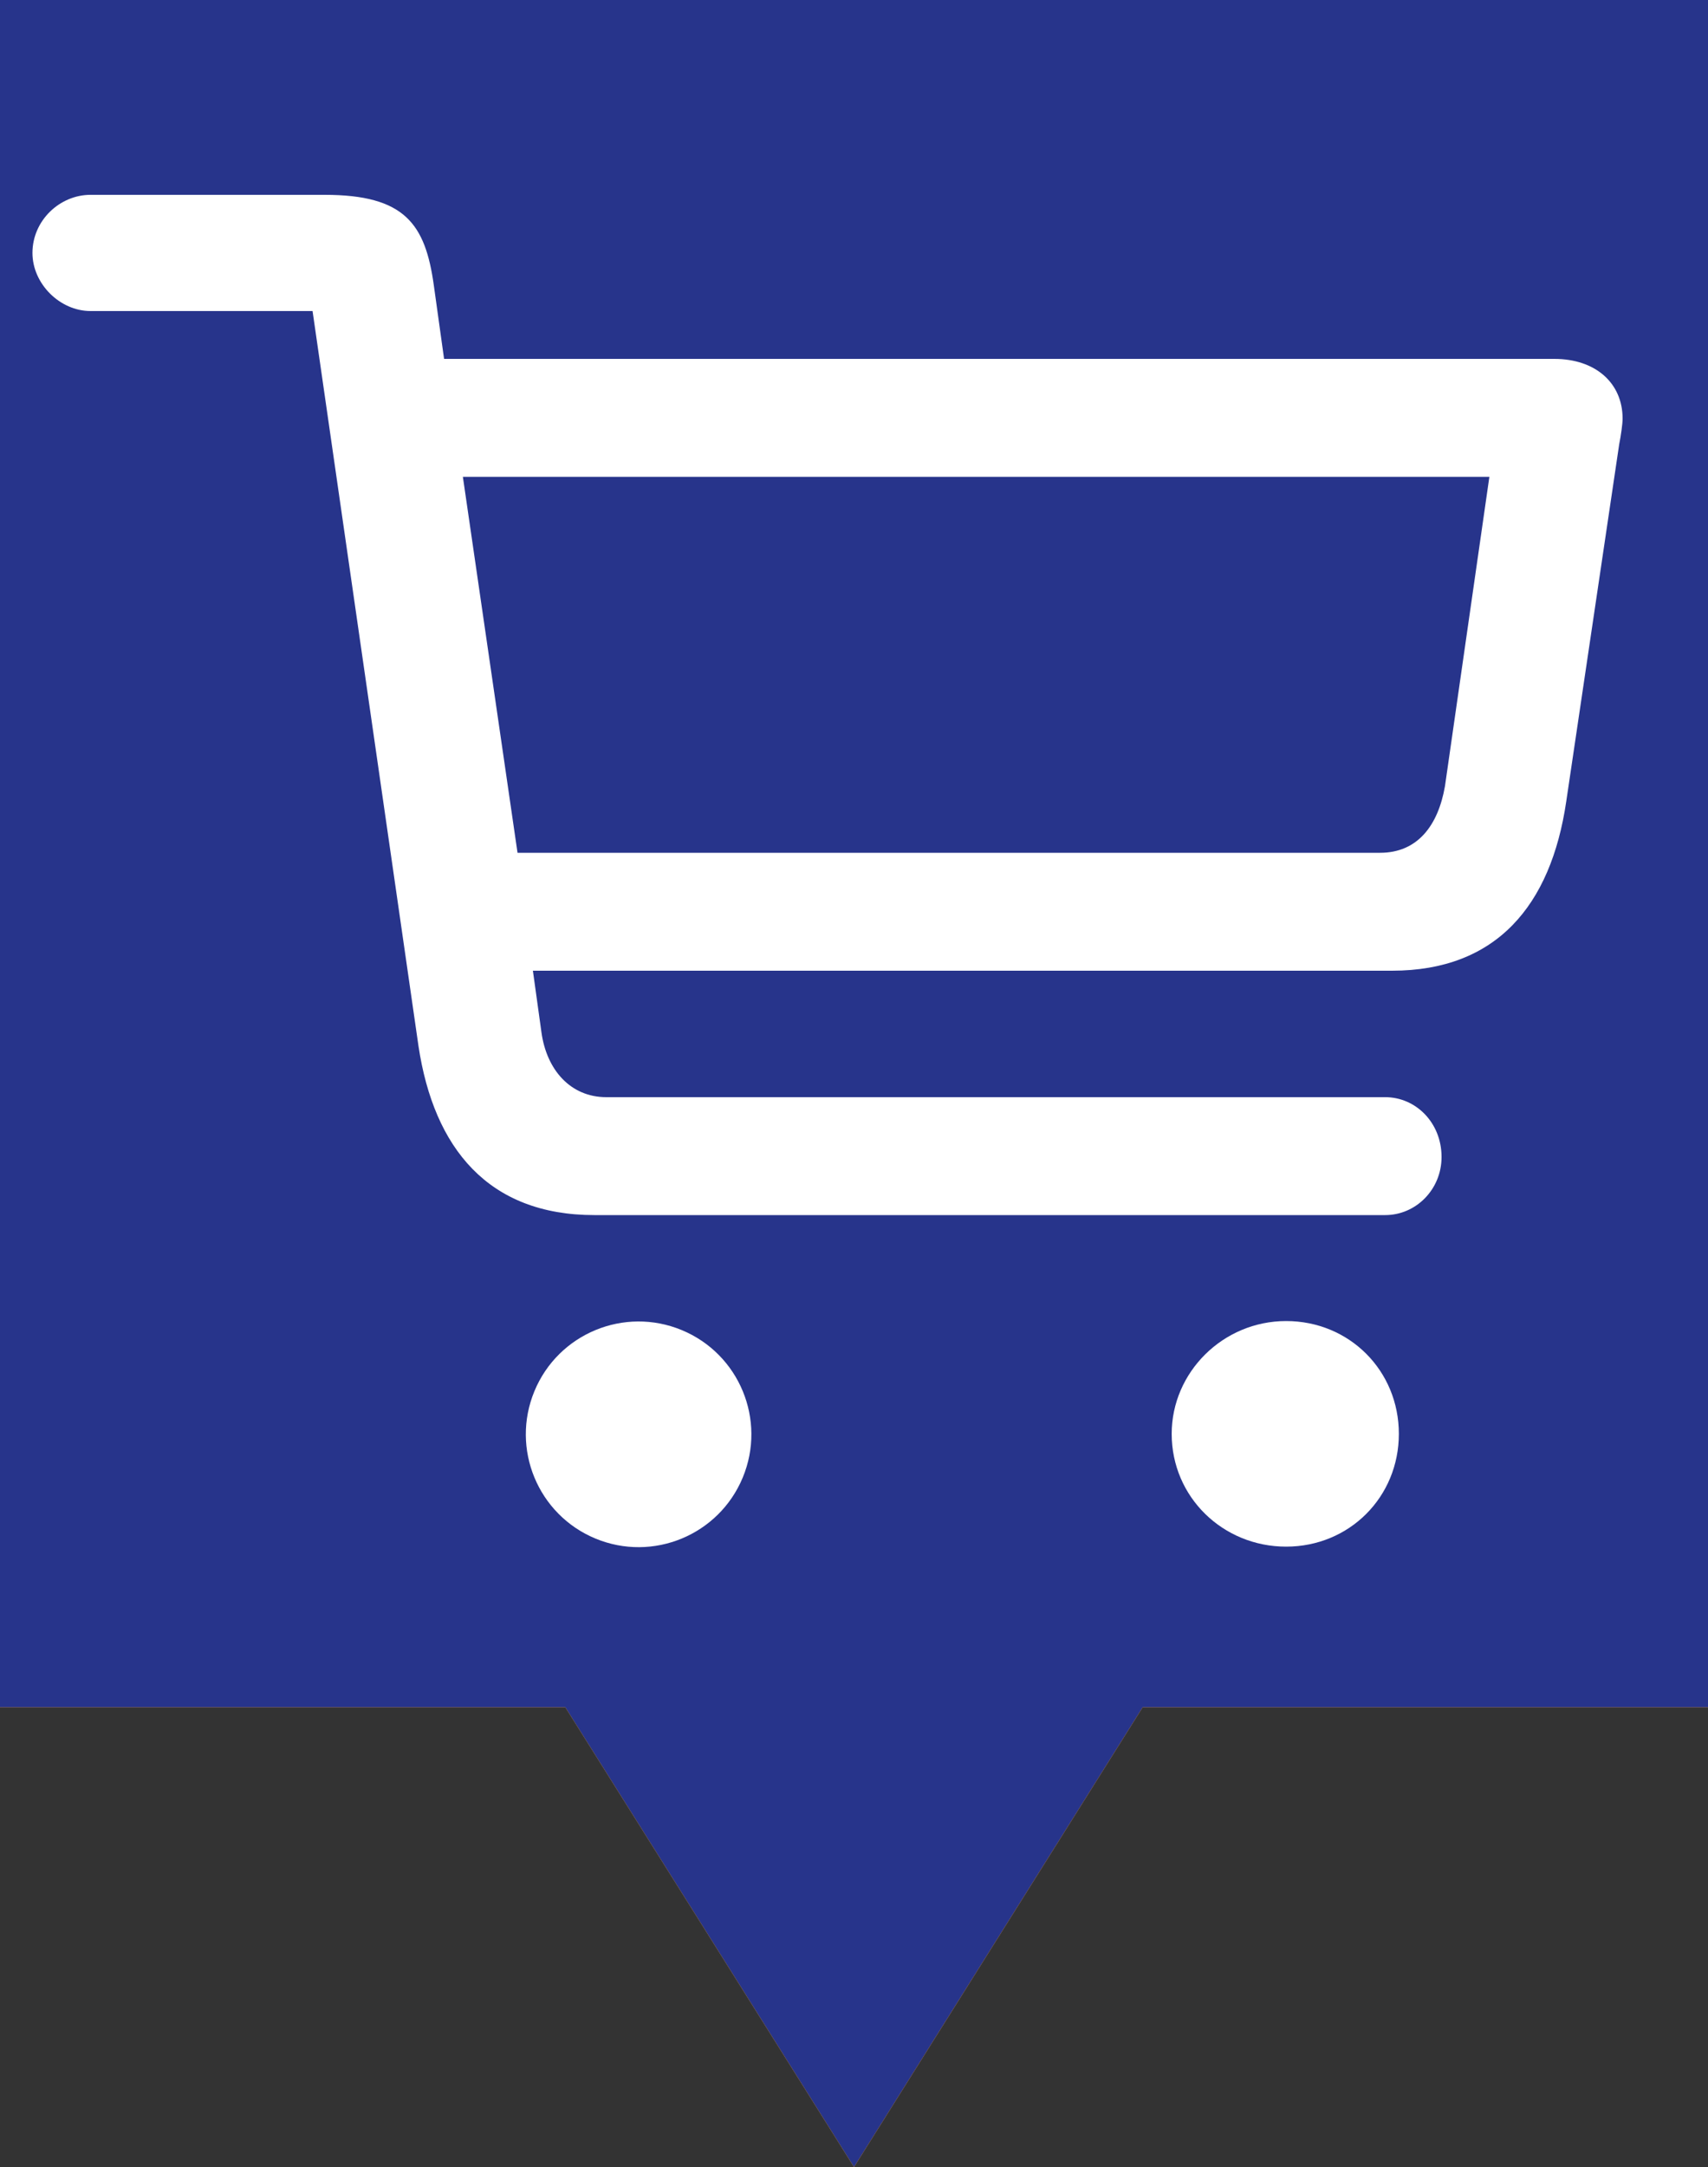
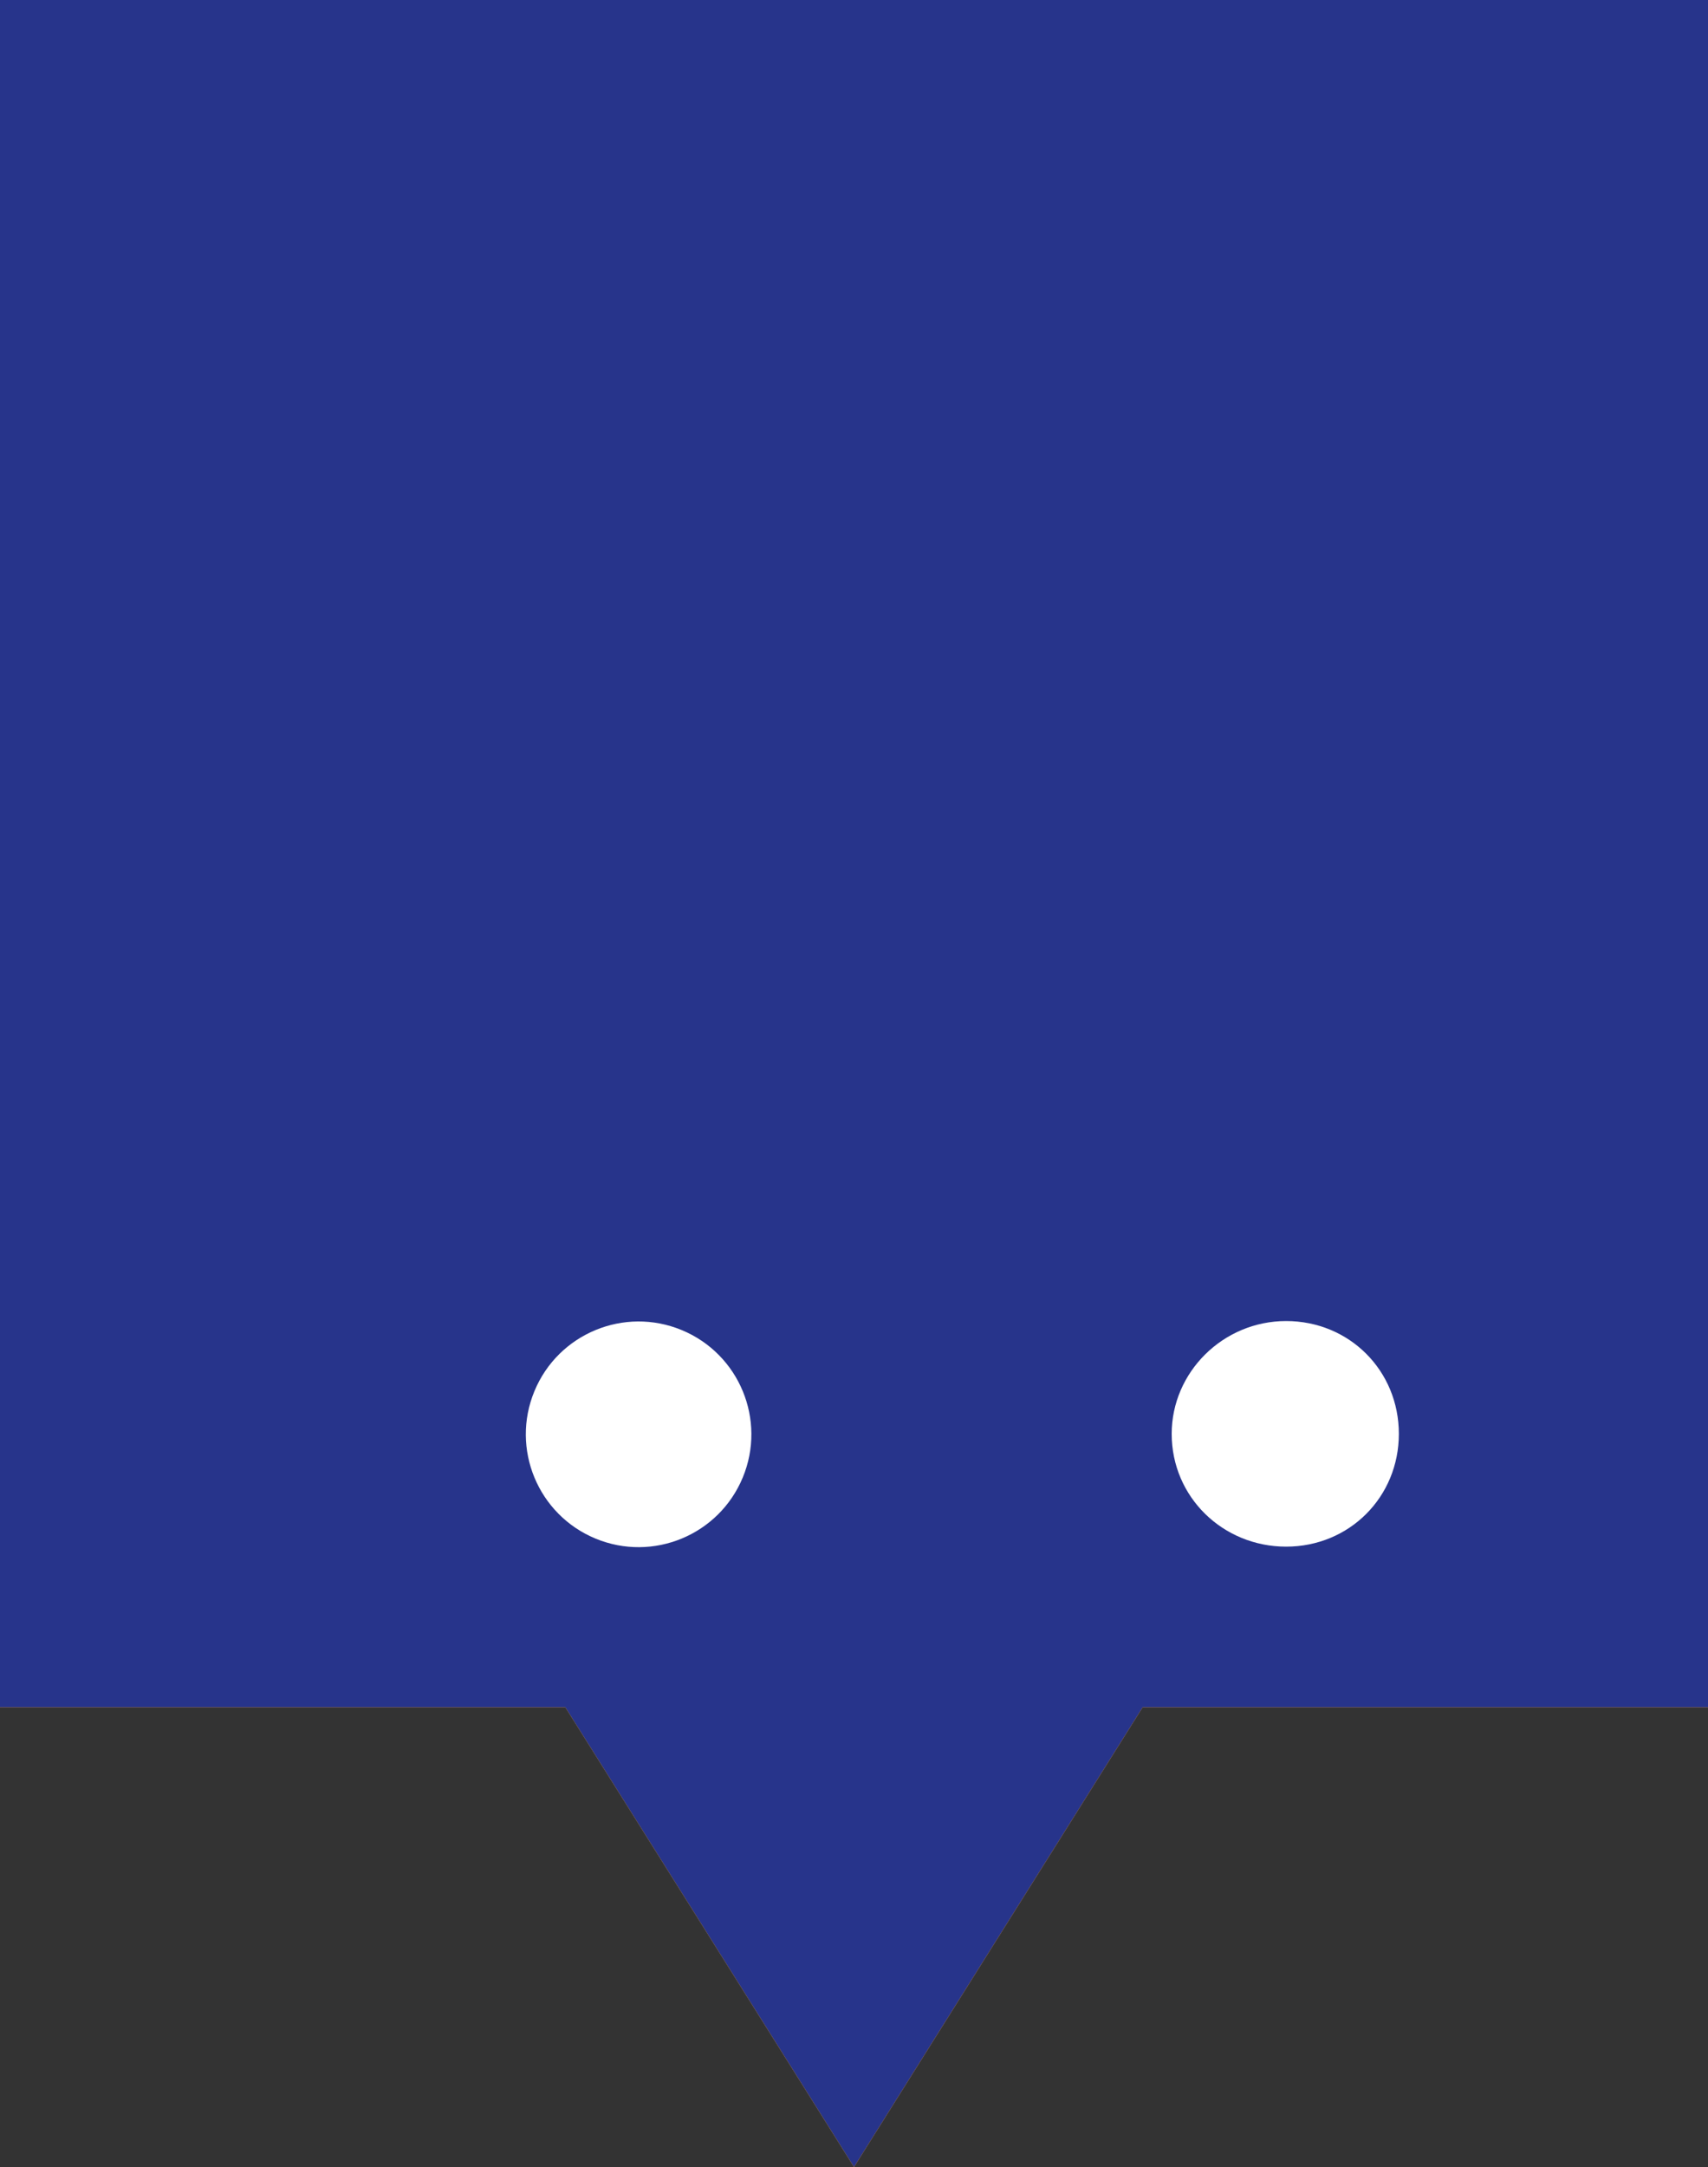
<svg xmlns="http://www.w3.org/2000/svg" version="1.1" x="0px" y="0px" viewBox="0 0 100 126.8" style="enable-background:new 0 0 100 126.8;" xml:space="preserve">
  <rect x="0" y="0" width="100" height="126.8" fill="#333333" stroke="none" />
  <style type="text/css">
	.st0{display:none;}
	.st1{display:inline;fill:#EA5351;}
	.st2{fill:#EA5351;}
	.st3{fill:#C4A616;}
	.st4{fill:#27348B;}
	.st5{fill:#FFFFFF;}
	.st6{display:inline;}
	.st7{fill:#936037;}
	.st8{fill:#1B4627;}
	.st9{fill:#008D36;}
	.st10{fill:#BE1622;}
</style>
  <g id="Orig" class="st0">
-     <path class="st1" d="M0,0v99.9h33.1L50,126.8l16.9-26.9H100V0H0z M89.8,89.4H10.2V9.9h79.5V89.4z" />
-   </g>
+     </g>
  <g id="roh">
    <path class="st2" d="M0,0v99.9h33.1L50,126.8l16.9-26.9H100V0H0z" />
  </g>
  <g id="übernachten">
    <g id="übernachten_00000127762317394143723310000010221139243926618537_">
      <path class="st3" d="M0,0v99.9h33.1L50,126.8l16.9-26.9H100V0H0z" />
    </g>
    <g id="übernachten_00000081638835769998542030000010105825711031548349_">
      <g id="Regular-S" transform="matrix(1 0 0 1 1391.01 696)">
        <path d="M-1386-619.1c0,1.9,1.3,3.2,3.2,3.2h2.2c1.9,0,3.1-1.3,3.1-3.2v-5c0.4,0.1,1.8,0.2,2.7,0.2h67.3c0.9,0,2.3-0.1,2.7-0.2v5     c0,1.9,1.3,3.2,3.1,3.2h2.2c1.9,0,3.2-1.3,3.2-3.2v-20.4c0-7.2-3.9-11.1-11.3-11.1h-67.3c-7.3,0-11.3,3.9-11.3,11.1V-619.1z" />
-         <path d="M-1377.7-656.1h9.3v-5.3c0-3.3,1.8-5.1,5.3-5.1h12.7c3.5,0,5.3,1.8,5.3,5.1v5.3h8v-5.3c0-3.3,1.8-5.1,5.3-5.1h12.6     c3.5,0,5.3,1.8,5.3,5.1v5.3h9.3v-10.2c0-6.7-3.6-10.2-10.3-10.2h-52.4c-6.7,0-10.3,3.5-10.3,10.2V-656.1z" />
      </g>
    </g>
  </g>
  <g id="einkaufen_00000174589058295072829360000004167266061154592403_">
    <g id="einkaufen_00000152244087290298572760000017625443451750701198_">
      <path class="st4" d="M0,0v99.9h33.1L50,126.8l16.9-26.9H100V0H0z" />
    </g>
    <g id="einkaufen">
      <g>
        <path class="st5" d="M75.3,77.3c-3.7,0-6.7,3-6.7,6.6c0,3.7,3,6.6,6.7,6.6c3.7,0,6.6-2.9,6.6-6.6C81.9,80.2,79,77.3,75.3,77.3z" />
        <ellipse transform="matrix(0.383 -0.924 0.924 0.383 -54.459 86.352)" class="st5" cx="37.4" cy="83.9" rx="6.6" ry="6.6" />
-         <path class="st5" d="M91,21h-65l-0.6-4.3c-0.5-3.6-1.7-5.3-6.4-5.3H5.3c-1.8,0-3.4,1.5-3.4,3.4c0,1.8,1.6,3.4,3.4,3.4h13l6.2,43     c0.9,6,4.1,9.9,10.3,9.9h46.3c1.8,0,3.3-1.5,3.3-3.4c0-2-1.5-3.5-3.3-3.5H35.5c-2.1,0-3.5-1.6-3.8-3.8l-0.5-3.6h50.3     c6.1,0,9.3-3.8,10.2-9.9L94.8,26c0.1-0.5,0.2-1.2,0.2-1.5C95,22.4,93.4,21,91,21z M84.6,46c-0.4,2.3-1.6,3.9-3.8,3.9H30.3     l-3.2-22h60.1L84.6,46z" />
      </g>
    </g>
  </g>
  <g id="essen-trinken" class="st0">
    <g id="essen-trinken_00000144303606987930847450000009128385196477030557_" class="st6">
      <path class="st7" d="M0,0v99.9h33.1L50,126.8l16.9-26.9H100V0H0z" />
    </g>
    <g id="essen-trinken_00000016785114225071698390000010348613796917780662_" class="st6">
-       <path class="st5" d="M36.6,94.6c3.3,0,5.3-1.9,5.2-5l-0.7-43.1c0-1.4,0.6-2.4,1.8-2.9c5.1-2.2,7.4-4.5,7.1-11.3L49,8.5    c-0.1-1.7-1.1-2.7-2.7-2.7c-1.6,0-2.5,1.1-2.5,2.8l0.3,23.1c0,1.3-0.9,2.2-2.2,2.2s-2.2-0.8-2.2-2.1L39.3,7.9c0-1.7-1-2.6-2.6-2.6    c-1.6,0-2.5,1-2.6,2.6l-0.4,23.9c0,1.3-0.9,2.1-2.3,2.1c-1.3,0-2.1-0.9-2.1-2.2l0.2-23.1c0-1.7-0.9-2.8-2.4-2.8    c-1.6,0-2.6,1-2.7,2.7l-1.1,23.7c-0.3,6.8,2.1,9.1,7.2,11.3c1.2,0.5,1.8,1.6,1.8,2.9l-0.7,43.1C31.4,92.7,33.4,94.6,36.6,94.6z     M67.1,60.4l-0.7,29.1c-0.1,3.2,1.9,5.1,5.2,5.1c3.3,0,5.3-1.7,5.3-4.7V8.2c0-2.1-1.4-3-2.9-3c-1.5,0-2.4,0.8-3.8,2.7    C64,16.6,59.8,33.1,59.8,48.2v1.7c0,2.5,1,4.5,2.9,5.8l2.4,1.6C66.5,58.2,67.2,59.2,67.1,60.4z" />
-     </g>
+       </g>
  </g>
  <g id="sport-freizeit" class="st0">
    <g id="sport-freizeit_00000157297467803784016010000005613146548411787663_" class="st6">
      <path class="st8" d="M0,0v99.9h33.1L50,126.8l16.9-26.9H100V0H0z" />
    </g>
    <g id="sport-freizeit_00000003796394067773746310000012938858704649882535_" class="st6">
      <path class="st5" d="M41.5,48.5h15.8v-8.3c0-0.6,0.9-0.9,1.3-0.1l10,20.4c0.9,1.8,3.1,2.5,4.9,1.6c1.7-0.9,2.5-3,1.6-4.8    L61.9,30.5c-1.6-3.2-4.5-5-8.2-5h-8.6c-3.7,0-6.6,1.8-8.2,5L23.7,57.2c-0.9,1.8-0.1,4,1.5,4.8c1.8,0.9,4,0.2,4.9-1.6l10.1-20.4    c0.4-0.8,1.3-0.5,1.3,0.1V48.5z M34.8,93.2c1.8,0.4,3.7-0.5,4.3-3l3.3-15.4l7-12.6l7,12.6l3.3,15.4c0.5,2.6,2.7,3.4,4.5,3    c1.7-0.5,3.1-2.1,2.6-4.6l-3.4-15.9c0-0.3-0.1-0.5-0.2-0.9L59,60H39.9l-4.2,11.7c-0.1,0.3-0.2,0.5-0.2,0.9l-3.4,15.9    C31.6,91.2,33.1,92.8,34.8,93.2z M8.4,56.5h81.9c1.2,0,2.2-1,2.2-2.2c0-1.2-0.9-2.2-2.2-2.2H8.4c-1.2,0-2.2,0.9-2.2,2.2    C6.3,55.5,7.2,56.5,8.4,56.5z M49.4,21.9c4.3,0,7.9-3.5,7.9-7.9c0-4.3-3.6-7.8-7.9-7.8c-4.4,0-7.9,3.5-7.9,7.8    C41.6,18.4,45.1,21.9,49.4,21.9z M83,66.4h1.8c1.5,0,2.5-1.1,2.5-2.6v-19c0-1.5-1-2.5-2.5-2.5H83c-1.5,0-2.6,1-2.6,2.5v19    C80.4,65.3,81.5,66.4,83,66.4z M14,66.4h1.8c1.5,0,2.5-1.1,2.5-2.6v-19c0-1.5-1-2.5-2.5-2.5H14c-1.5,0-2.6,1-2.6,2.5v19    C11.4,65.3,12.5,66.4,14,66.4z" />
    </g>
  </g>
  <g id="sehenswürdigkeit" class="st0">
    <g id="sehenswürdigkeit_00000116230139493950245420000015221512547848680375_" class="st6">
      <path class="st9" d="M0,0v99.9h33.1L50,126.8l16.9-26.9H100V0H0z" />
    </g>
    <g id="sehenswürdigkeit_00000012448500848939787420000009424730377077712530_" class="st6">
      <path class="st5" d="M85.8,23.5l-7.5-7.3c-1.5-1.5-3.1-2.1-5.4-2.1H53V8.5C53,6.6,51.3,5,49.4,5c-2,0-3.6,1.6-3.6,3.5v5.6h-9.7    c-3.7,0-5.8,2-5.8,5.7v15.8c0,3.7,2.1,5.7,5.8,5.7h9.7v6h-20c-2.2,0-3.9,0.6-5.4,2.1L13,56.7c-3,3-3,5.6-0.1,8.5l7.6,7.3    c1.5,1.5,3.1,2.1,5.4,2.1h19.9v12.1h-9.7c-2,0-3.6,1.6-3.6,3.5c0,2,1.6,3.5,3.6,3.5h26.4c1.9,0,3.5-1.6,3.5-3.5    c0-1.9-1.6-3.5-3.5-3.5H53V74.6h9.7c3.7,0,5.8-2,5.8-5.7V53c0-3.8-2.1-5.7-5.8-5.7H53v-6h19.9c2.3,0,3.9-0.6,5.4-2.1l7.6-7.3    C88.8,29.1,88.9,26.5,85.8,23.5z" />
    </g>
  </g>
  <g id="dienstleistungen" class="st0">
    <g id="dienstleistungen_00000112595533633032145280000004933235959251605434_" class="st6">
      <path class="st10" d="M0,0v99.9h33.1L50,126.8l16.9-26.9H100V0H0z" />
    </g>
    <g id="dienstleistungen_00000072988154074817707600000014289877514152389791_" class="st6">
      <path class="st5" d="M9.8,92.2c6.5,6.5,16.2,6.8,22.4-0.8c4.1-5,16.3-24.2,25.9-33.8c6.5-6.5,14-3.2,21.1-6.1l-6.4-23.9    c-0.8-2.9,0.5-5.2,3.8-6.2l14.7-3.9c-0.4-1.5-1.9-3.5-3.6-5.2c-9-9.3-23.8-9.4-32.7-0.9C42,23.6,51.7,36.5,43.6,44.6    c-10.8,10.8-25.1,18.2-33,25.2C3.2,76.4,3.3,85.7,9.8,92.2z M83.9,49.3c1.4-0.8,2.7-1.9,4.2-3.2c5.1-4.6,7.6-11.5,6.4-16.3    L83.1,33c-1.2,0.3-2.3,0.5-3.6,0.3L83.9,49.3z M20.9,85.9c-2.7,0-4.9-2.2-4.9-4.8c0-2.6,2.2-4.8,4.9-4.8c2.6,0,4.8,2.2,4.8,4.8    C25.8,83.8,23.6,85.9,20.9,85.9z M57.8,39.4c-0.9,0.2-1.7-0.2-2-1.2c-0.2-0.7,0.3-1.6,1.1-1.9l9.2-2.5c0.8-0.2,1.7,0.3,1.9,1.2    c0.3,0.9-0.3,1.8-1.1,2L57.8,39.4z M56.6,34.8c-0.9,0.2-1.7-0.2-2-1.2c-0.2-0.7,0.3-1.7,1.1-1.9l9.2-2.4c0.8-0.2,1.7,0.3,1.9,1.1    c0.3,1-0.2,1.8-1.1,2L56.6,34.8z M59,44c-0.9,0.2-1.8-0.2-2-1.2c-0.2-0.9,0.2-1.7,1.1-1.9l9.1-2.4c0.9-0.3,1.8,0.2,2,1    c0.2,0.9-0.3,1.8-1.1,2L59,44z" />
    </g>
  </g>
  <g id="Hilfslinien">
</g>
</svg>